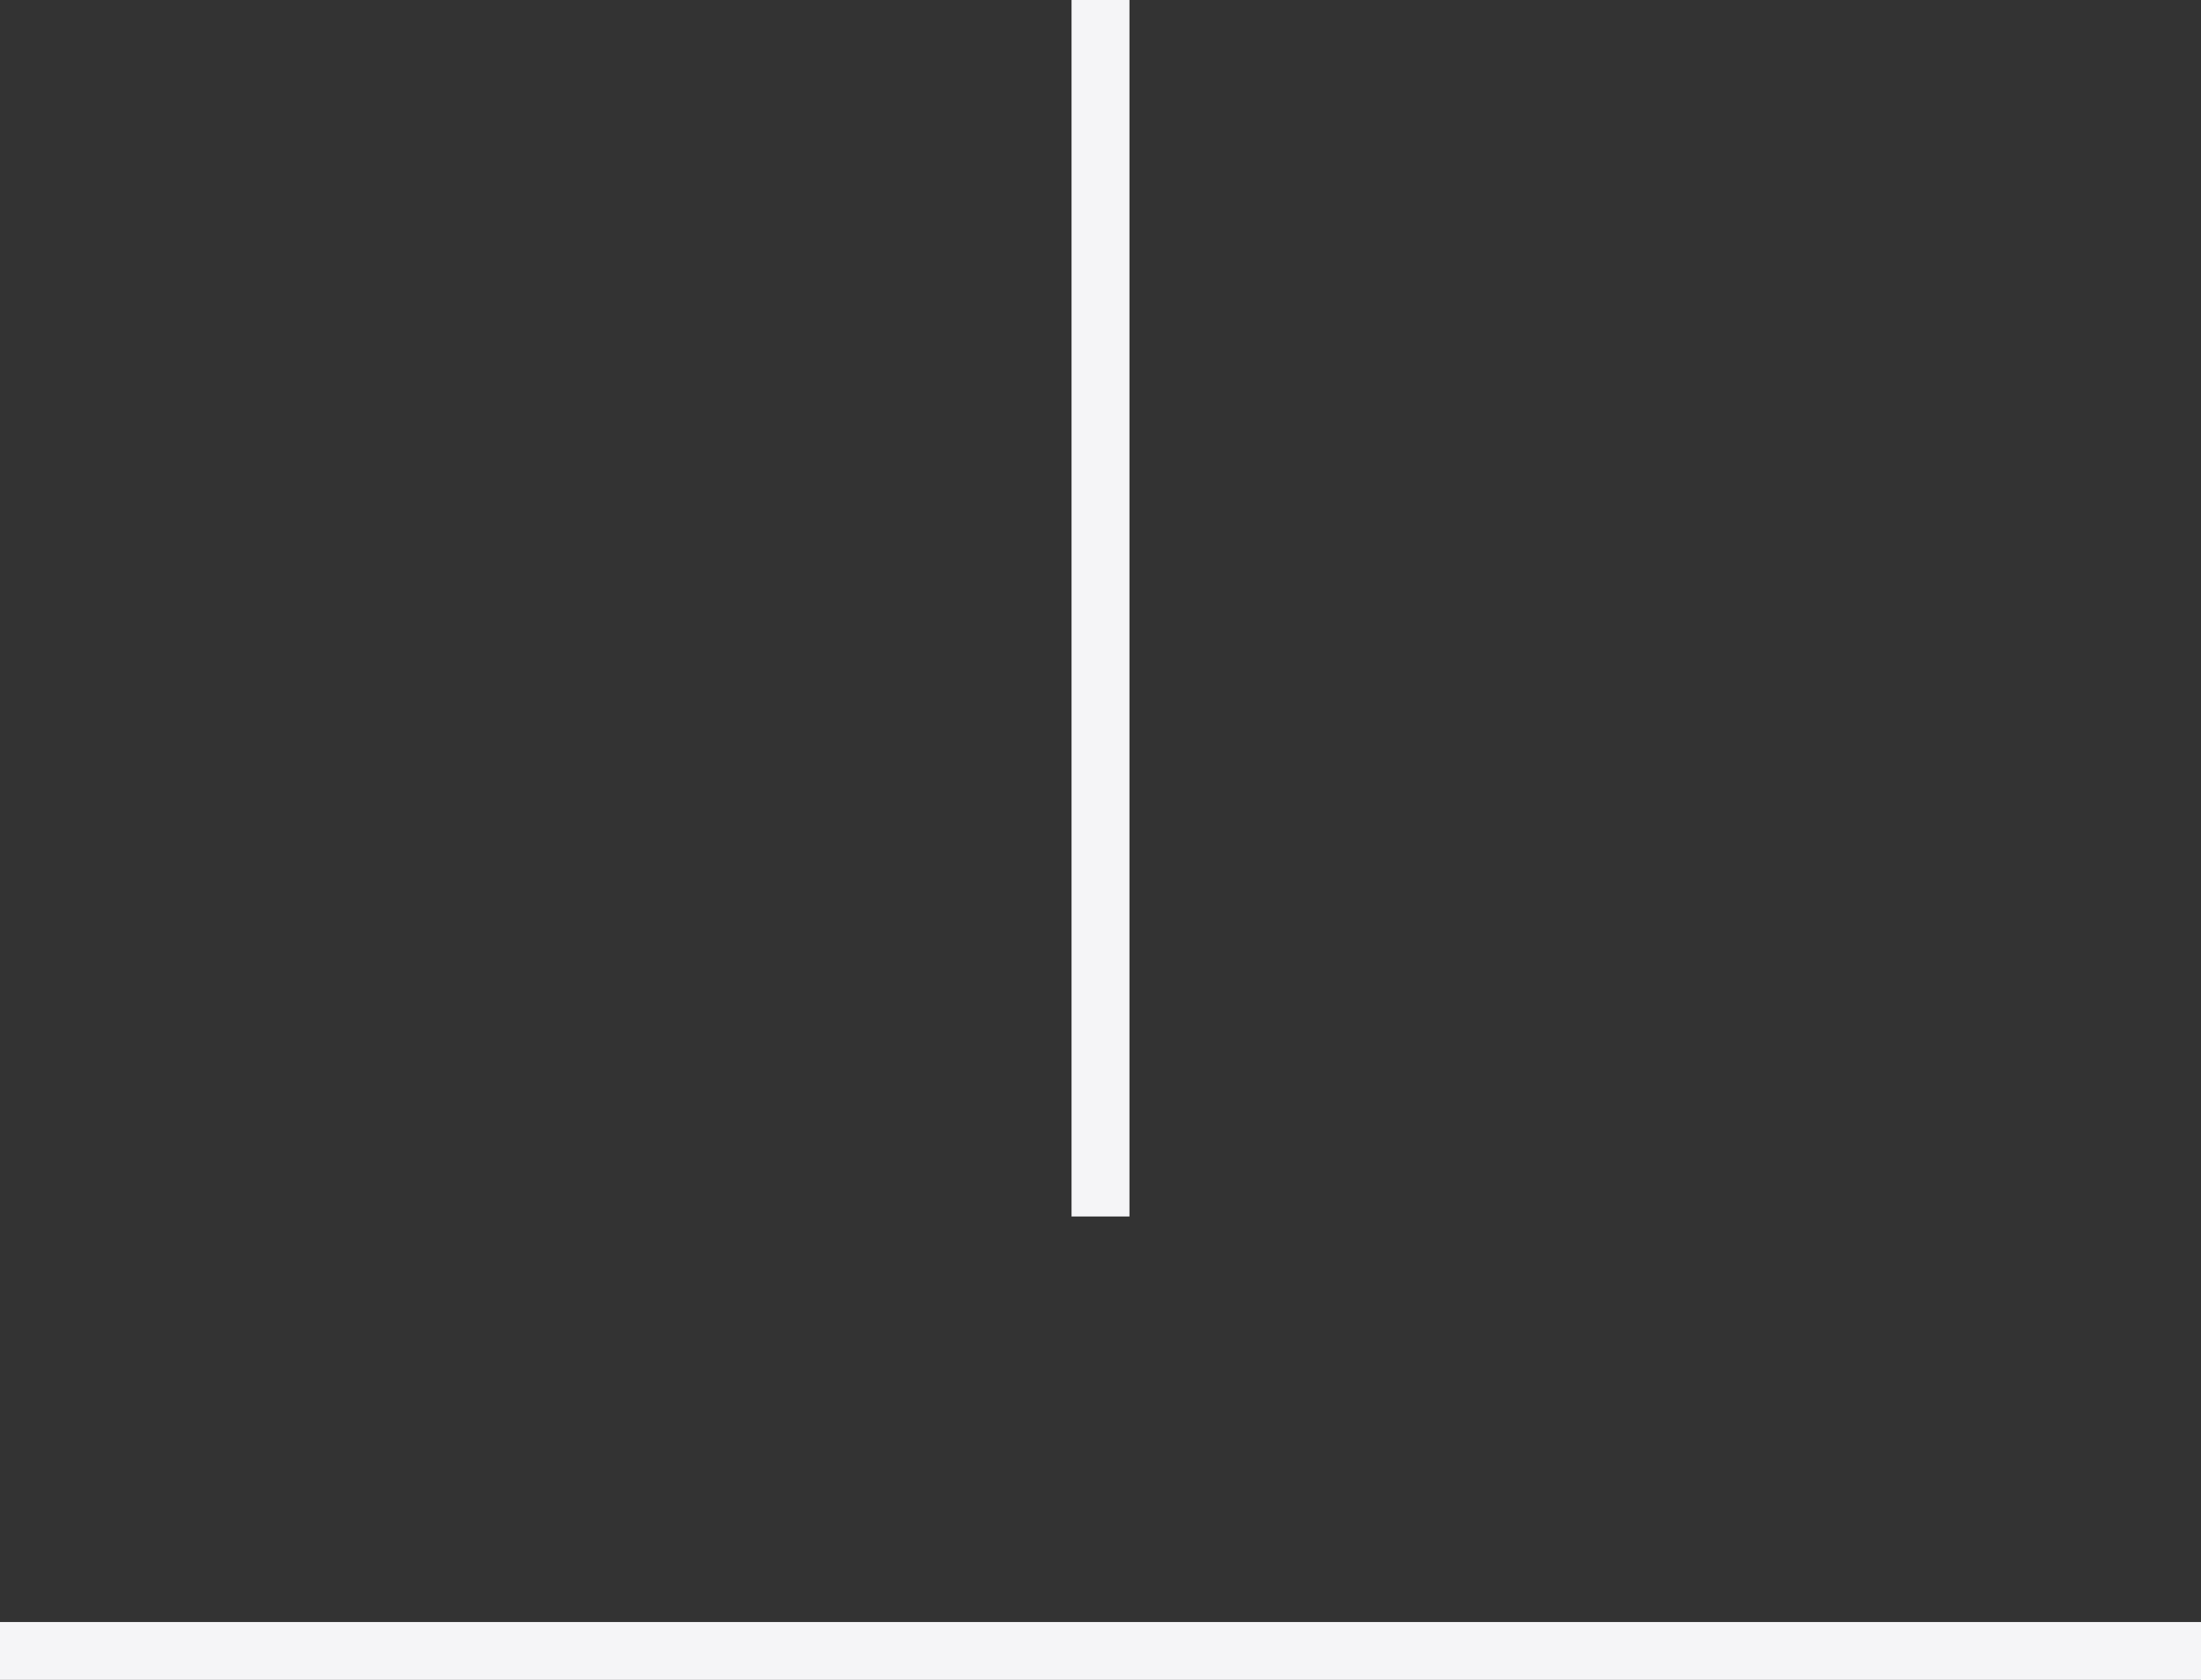
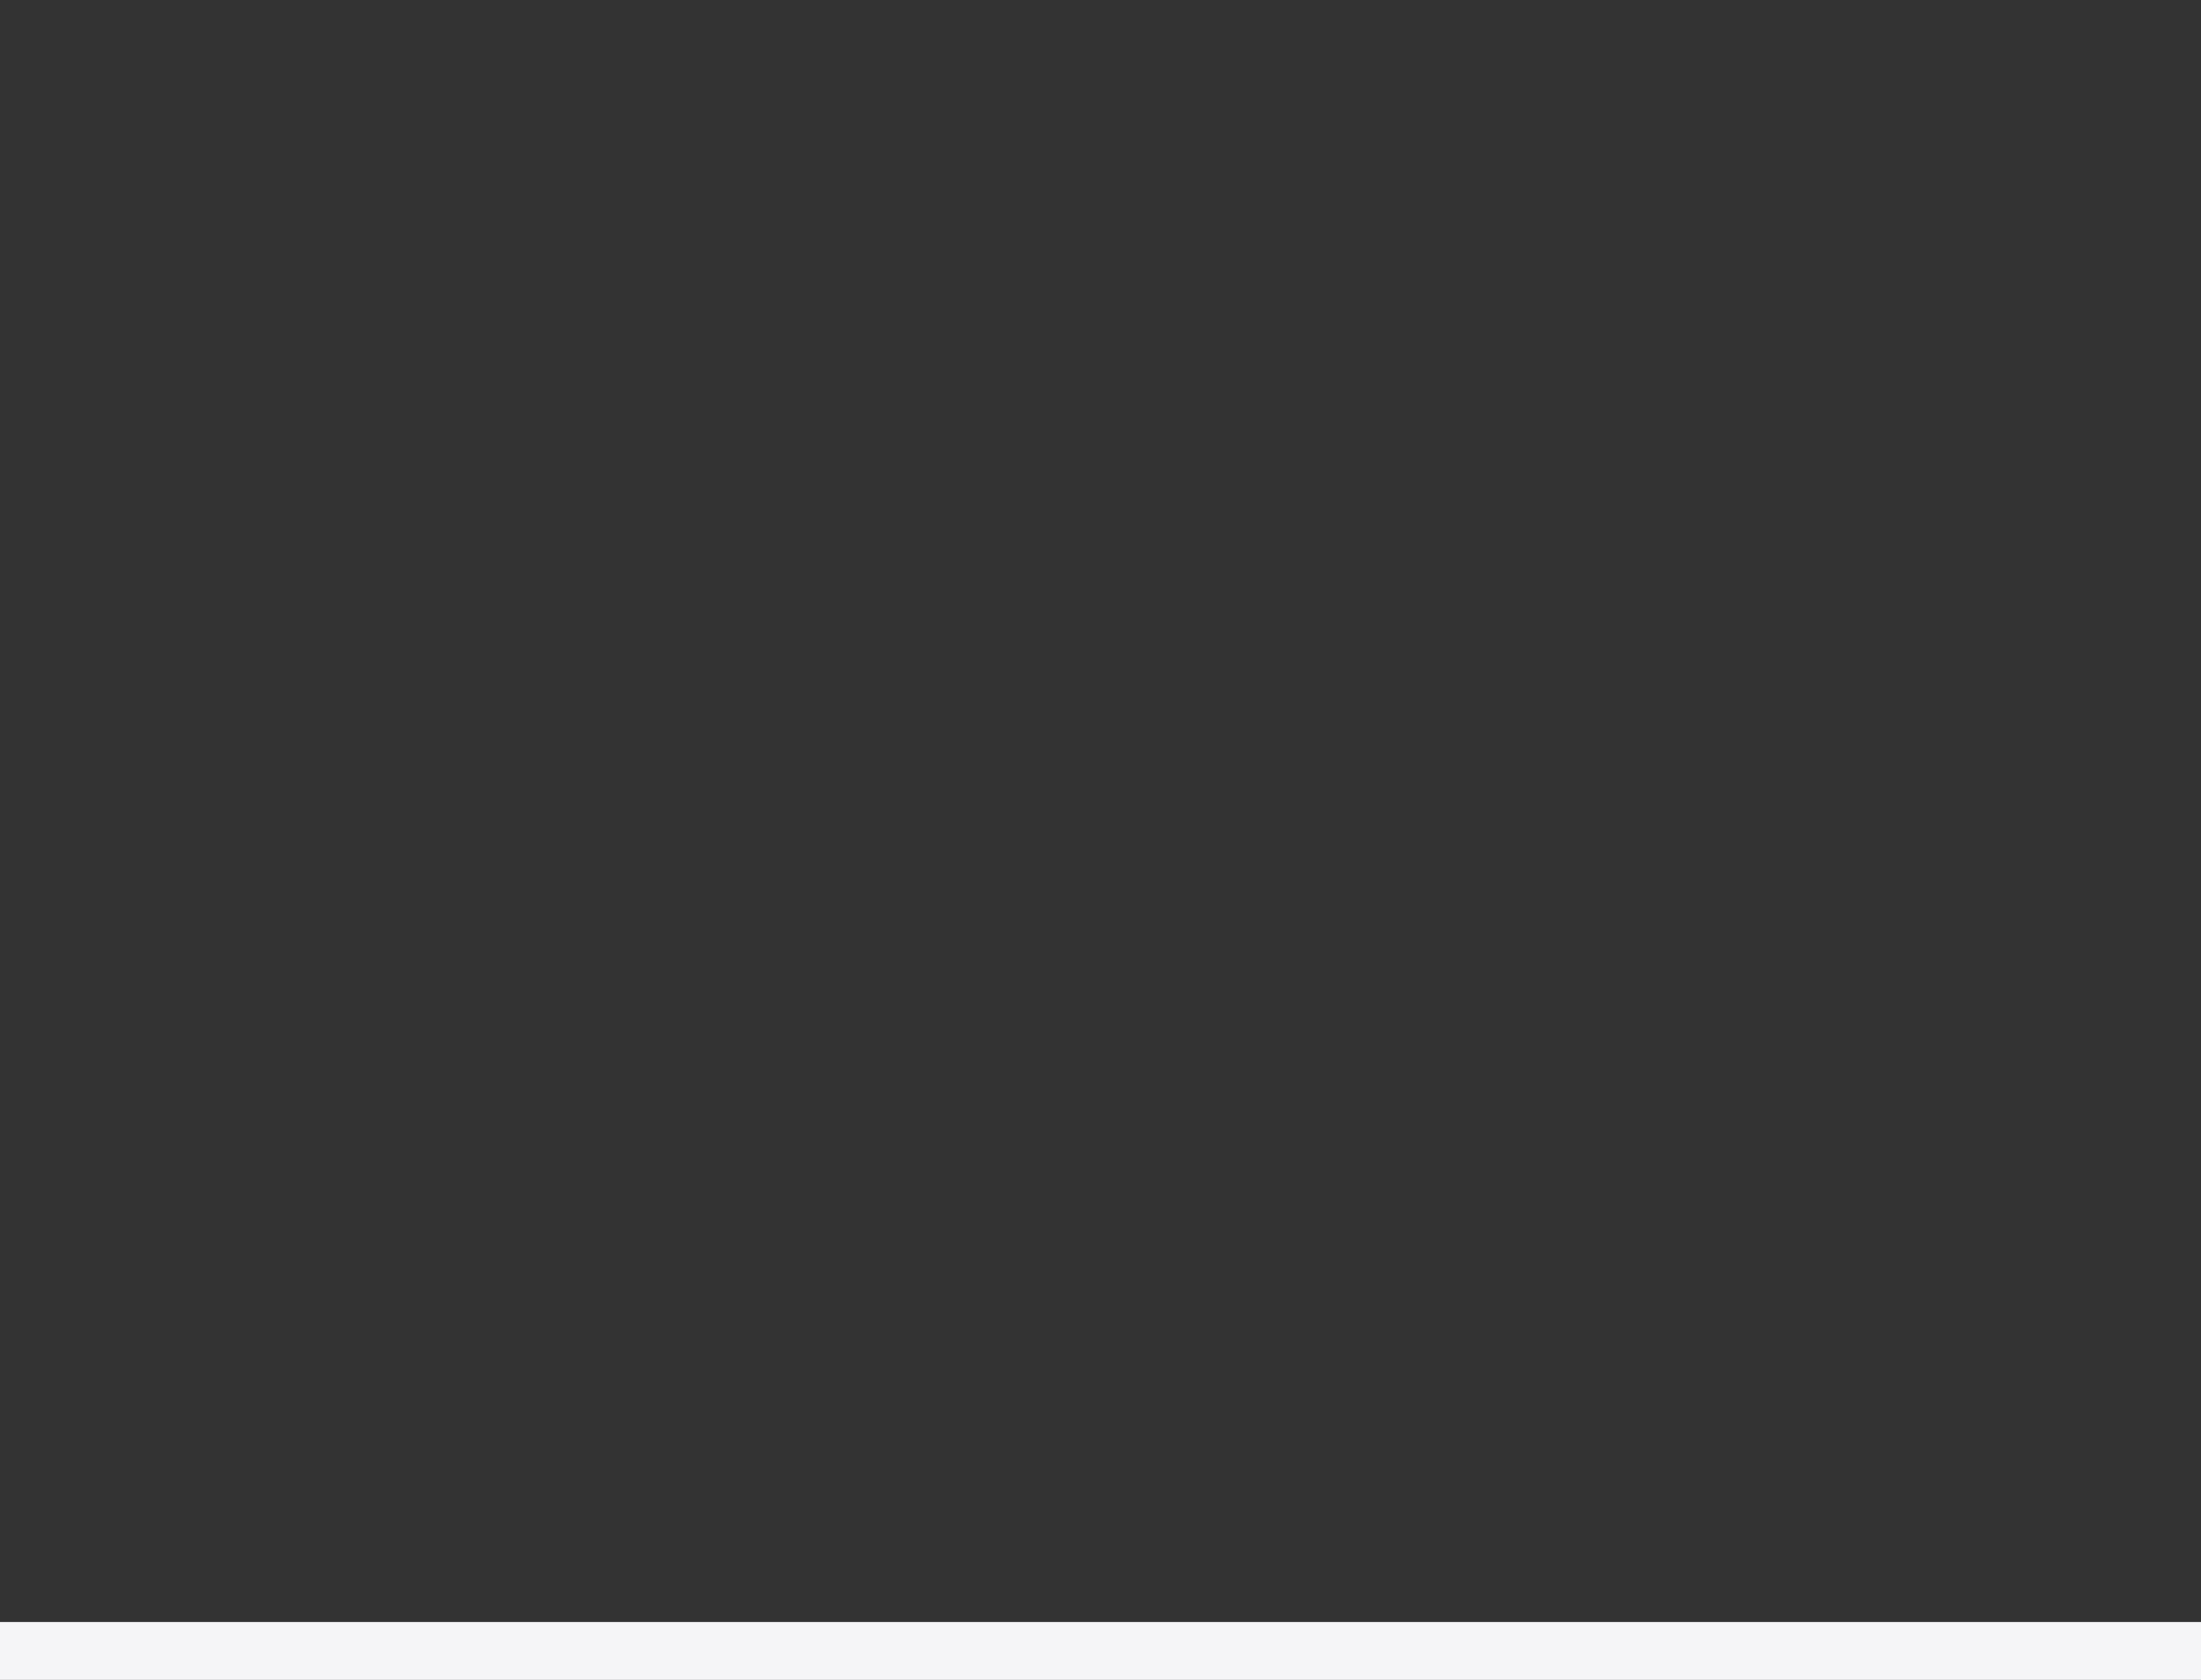
<svg xmlns="http://www.w3.org/2000/svg" width="38" height="29" viewBox="0 0 38 29" fill="none">
  <rect x="0" y="0" width="38" height="29" fill="#333333" stroke="none" />
  <path d="M0 28.5H38" stroke="#F5F5F7" />
-   <path d="M19 21L19 8.34465e-07" stroke="#F5F5F7" />
</svg>